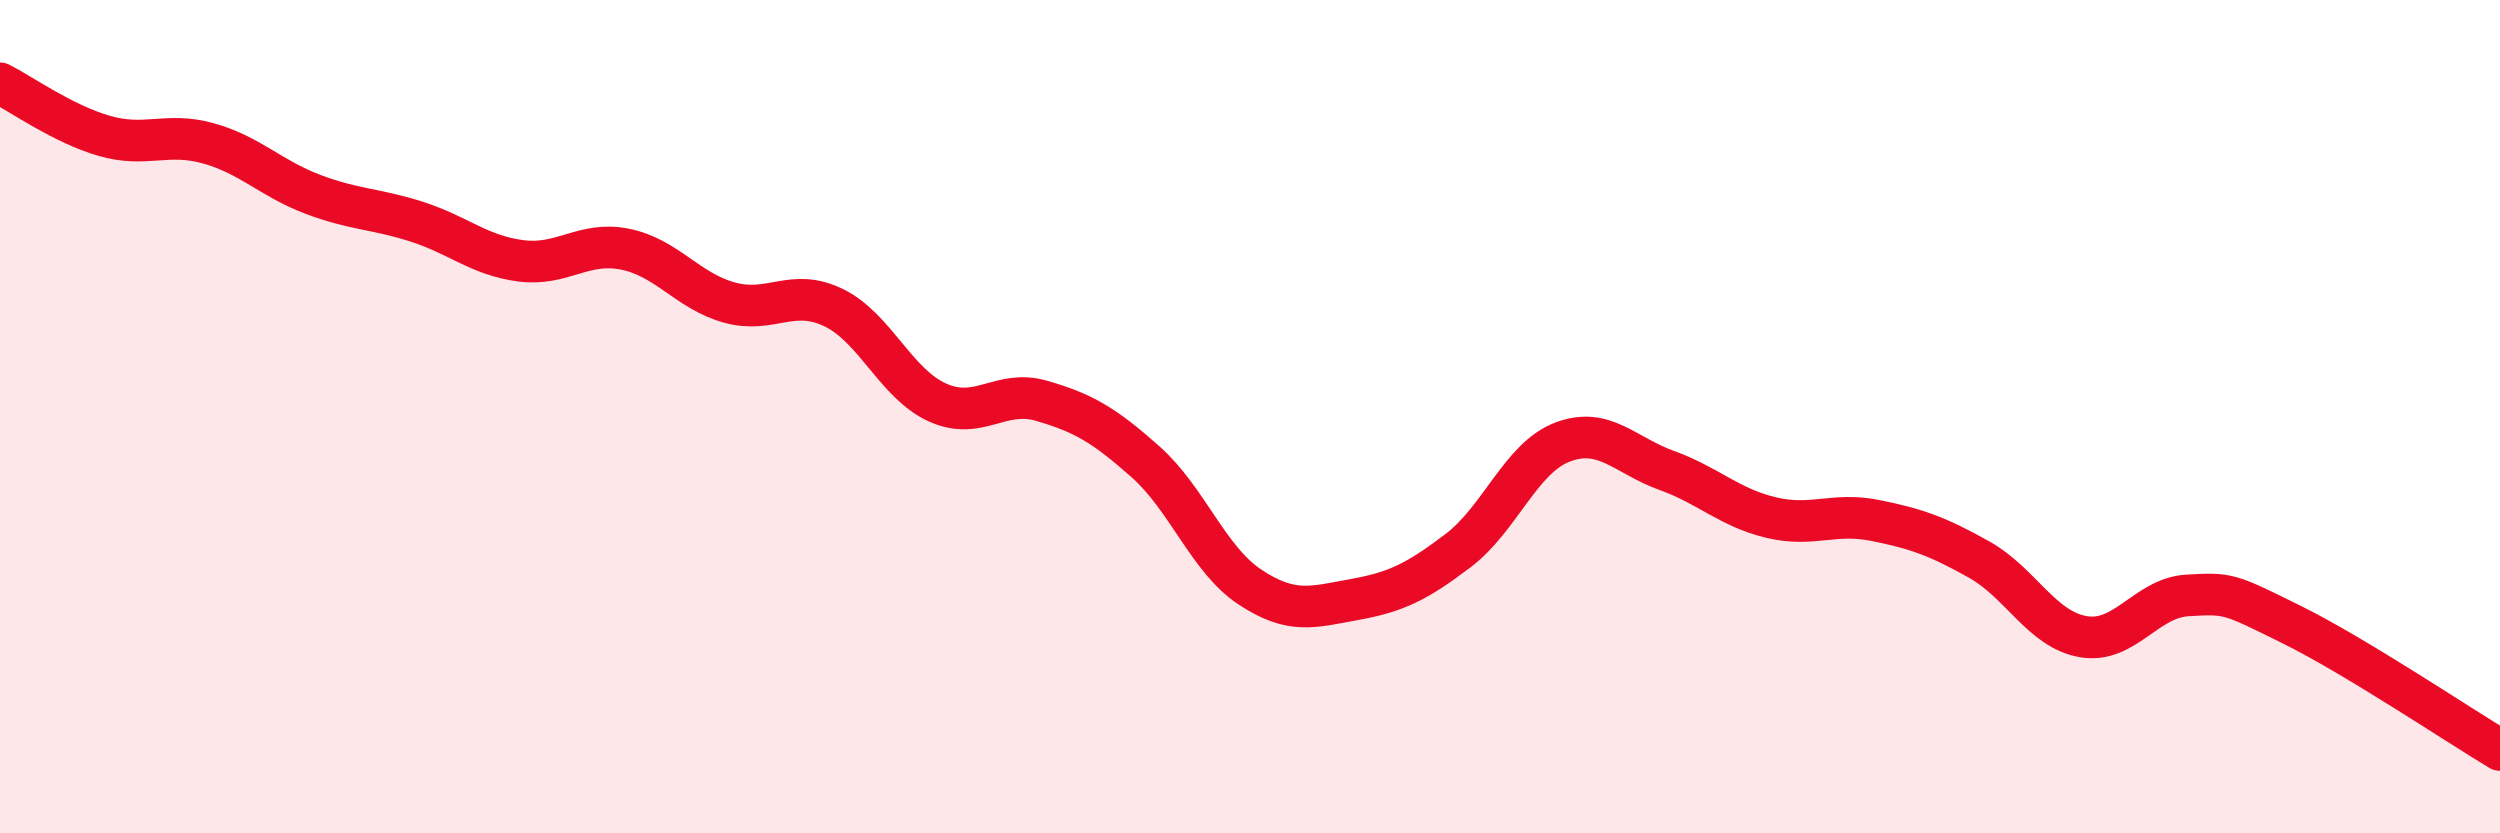
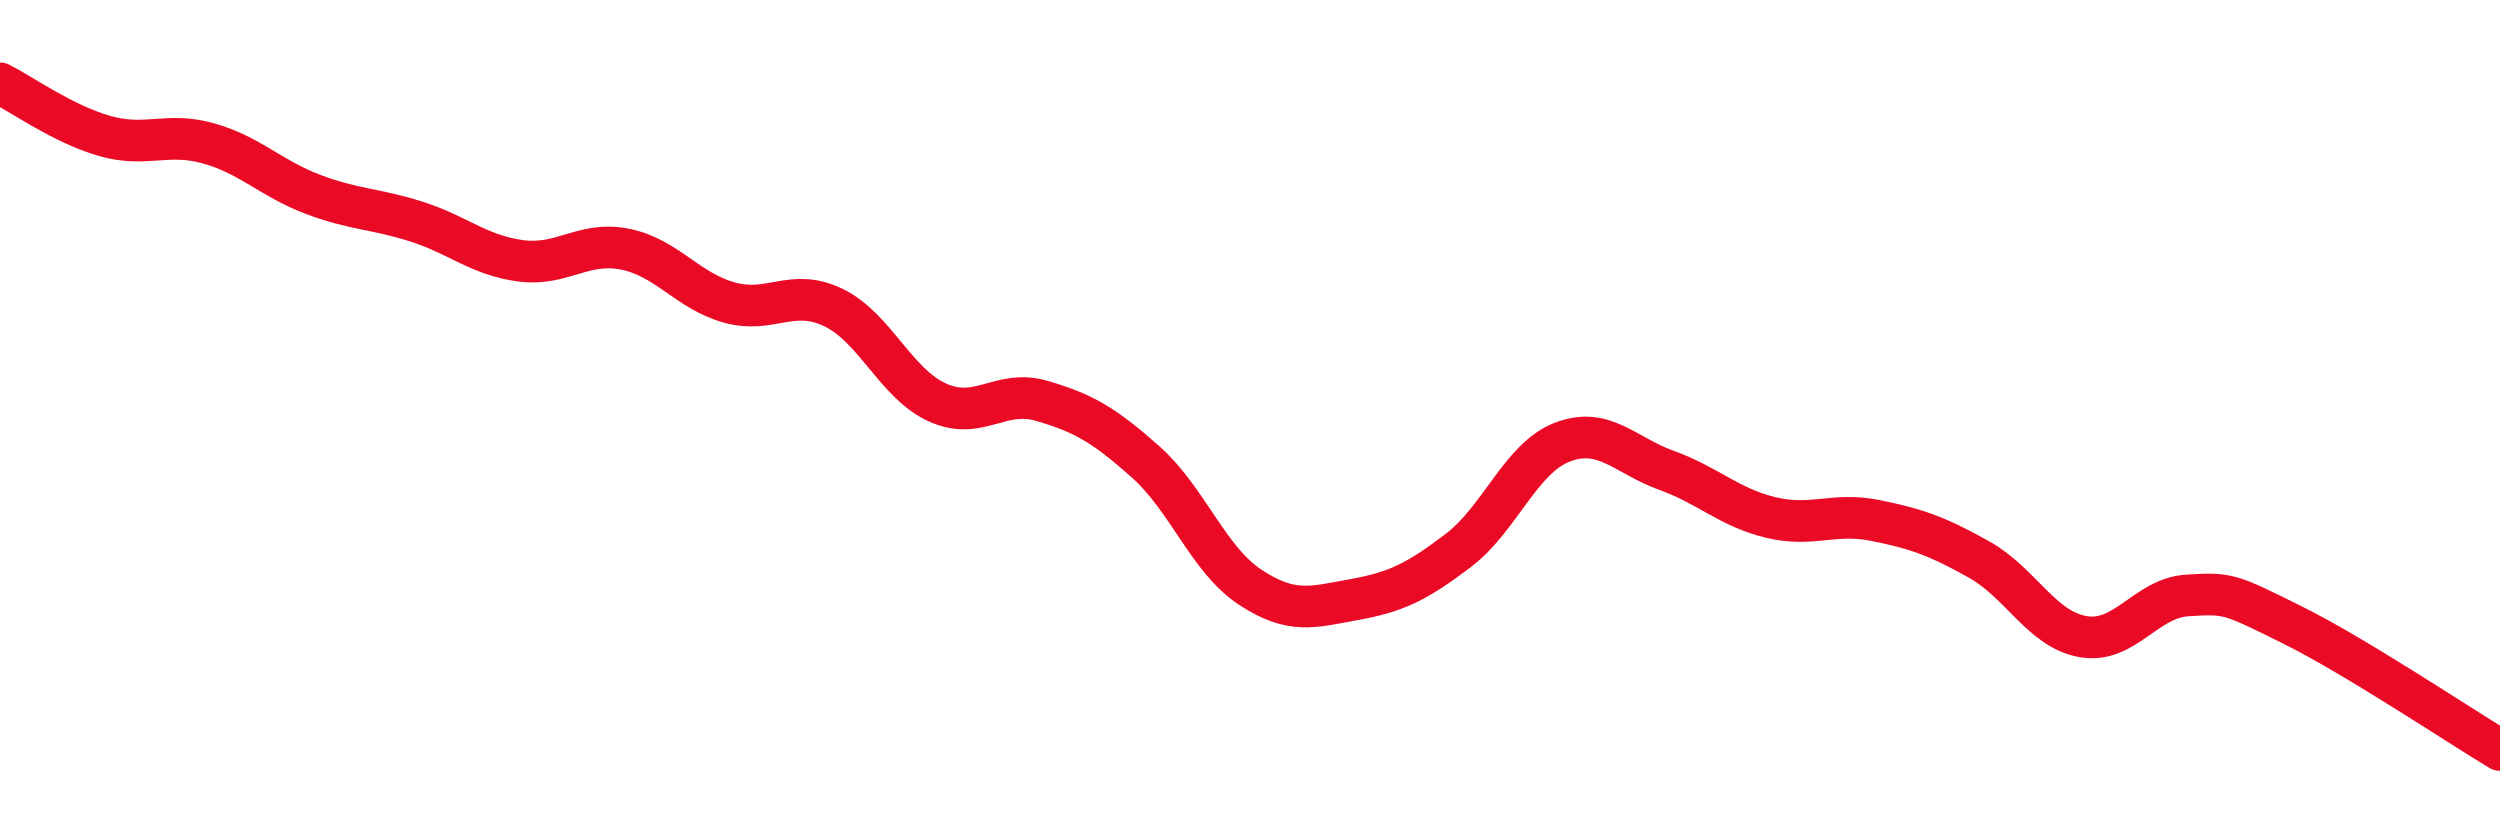
<svg xmlns="http://www.w3.org/2000/svg" width="60" height="20" viewBox="0 0 60 20">
-   <path d="M 0,2 C 0.5,2.25 1.5,2.97 2.5,3.26 C 3.5,3.55 4,3.16 5,3.44 C 6,3.72 6.5,4.28 7.5,4.66 C 8.5,5.04 9,5 10,5.32 C 11,5.64 11.5,6.13 12.5,6.26 C 13.5,6.39 14,5.78 15,5.98 C 16,6.18 16.5,6.98 17.5,7.26 C 18.5,7.54 19,6.9 20,7.38 C 21,7.86 21.5,9.21 22.5,9.66 C 23.5,10.11 24,9.33 25,9.62 C 26,9.91 26.5,10.2 27.5,11.09 C 28.5,11.98 29,13.43 30,14.09 C 31,14.75 31.5,14.57 32.5,14.39 C 33.5,14.21 34,13.97 35,13.21 C 36,12.45 36.5,10.99 37.5,10.61 C 38.5,10.23 39,10.93 40,11.29 C 41,11.65 41.5,12.18 42.5,12.42 C 43.5,12.66 44,12.29 45,12.49 C 46,12.69 46.5,12.87 47.5,13.43 C 48.5,13.99 49,15.11 50,15.28 C 51,15.45 51.5,14.35 52.5,14.29 C 53.5,14.23 53.5,14.25 55,14.99 C 56.5,15.73 59,17.4 60,18L60 20L0 20Z" fill="#EB0A25" opacity="0.1" stroke-linecap="round" stroke-linejoin="round" />
  <path d="M 0,2 C 0.5,2.25 1.5,2.97 2.5,3.26 C 3.5,3.55 4,3.16 5,3.44 C 6,3.72 6.5,4.28 7.5,4.66 C 8.5,5.04 9,5 10,5.32 C 11,5.64 11.5,6.13 12.5,6.26 C 13.5,6.39 14,5.78 15,5.98 C 16,6.18 16.5,6.98 17.5,7.26 C 18.5,7.54 19,6.9 20,7.38 C 21,7.86 21.5,9.21 22.5,9.66 C 23.5,10.11 24,9.33 25,9.62 C 26,9.91 26.5,10.2 27.5,11.09 C 28.5,11.98 29,13.43 30,14.09 C 31,14.75 31.5,14.57 32.5,14.39 C 33.5,14.21 34,13.97 35,13.21 C 36,12.45 36.5,10.99 37.5,10.61 C 38.5,10.23 39,10.93 40,11.29 C 41,11.65 41.5,12.18 42.5,12.42 C 43.5,12.66 44,12.29 45,12.49 C 46,12.69 46.5,12.87 47.5,13.43 C 48.5,13.99 49,15.11 50,15.28 C 51,15.45 51.5,14.35 52.5,14.29 C 53.5,14.23 53.5,14.25 55,14.99 C 56.5,15.73 59,17.4 60,18" stroke="#EB0A25" stroke-width="1" fill="none" stroke-linecap="round" stroke-linejoin="round" />
</svg>